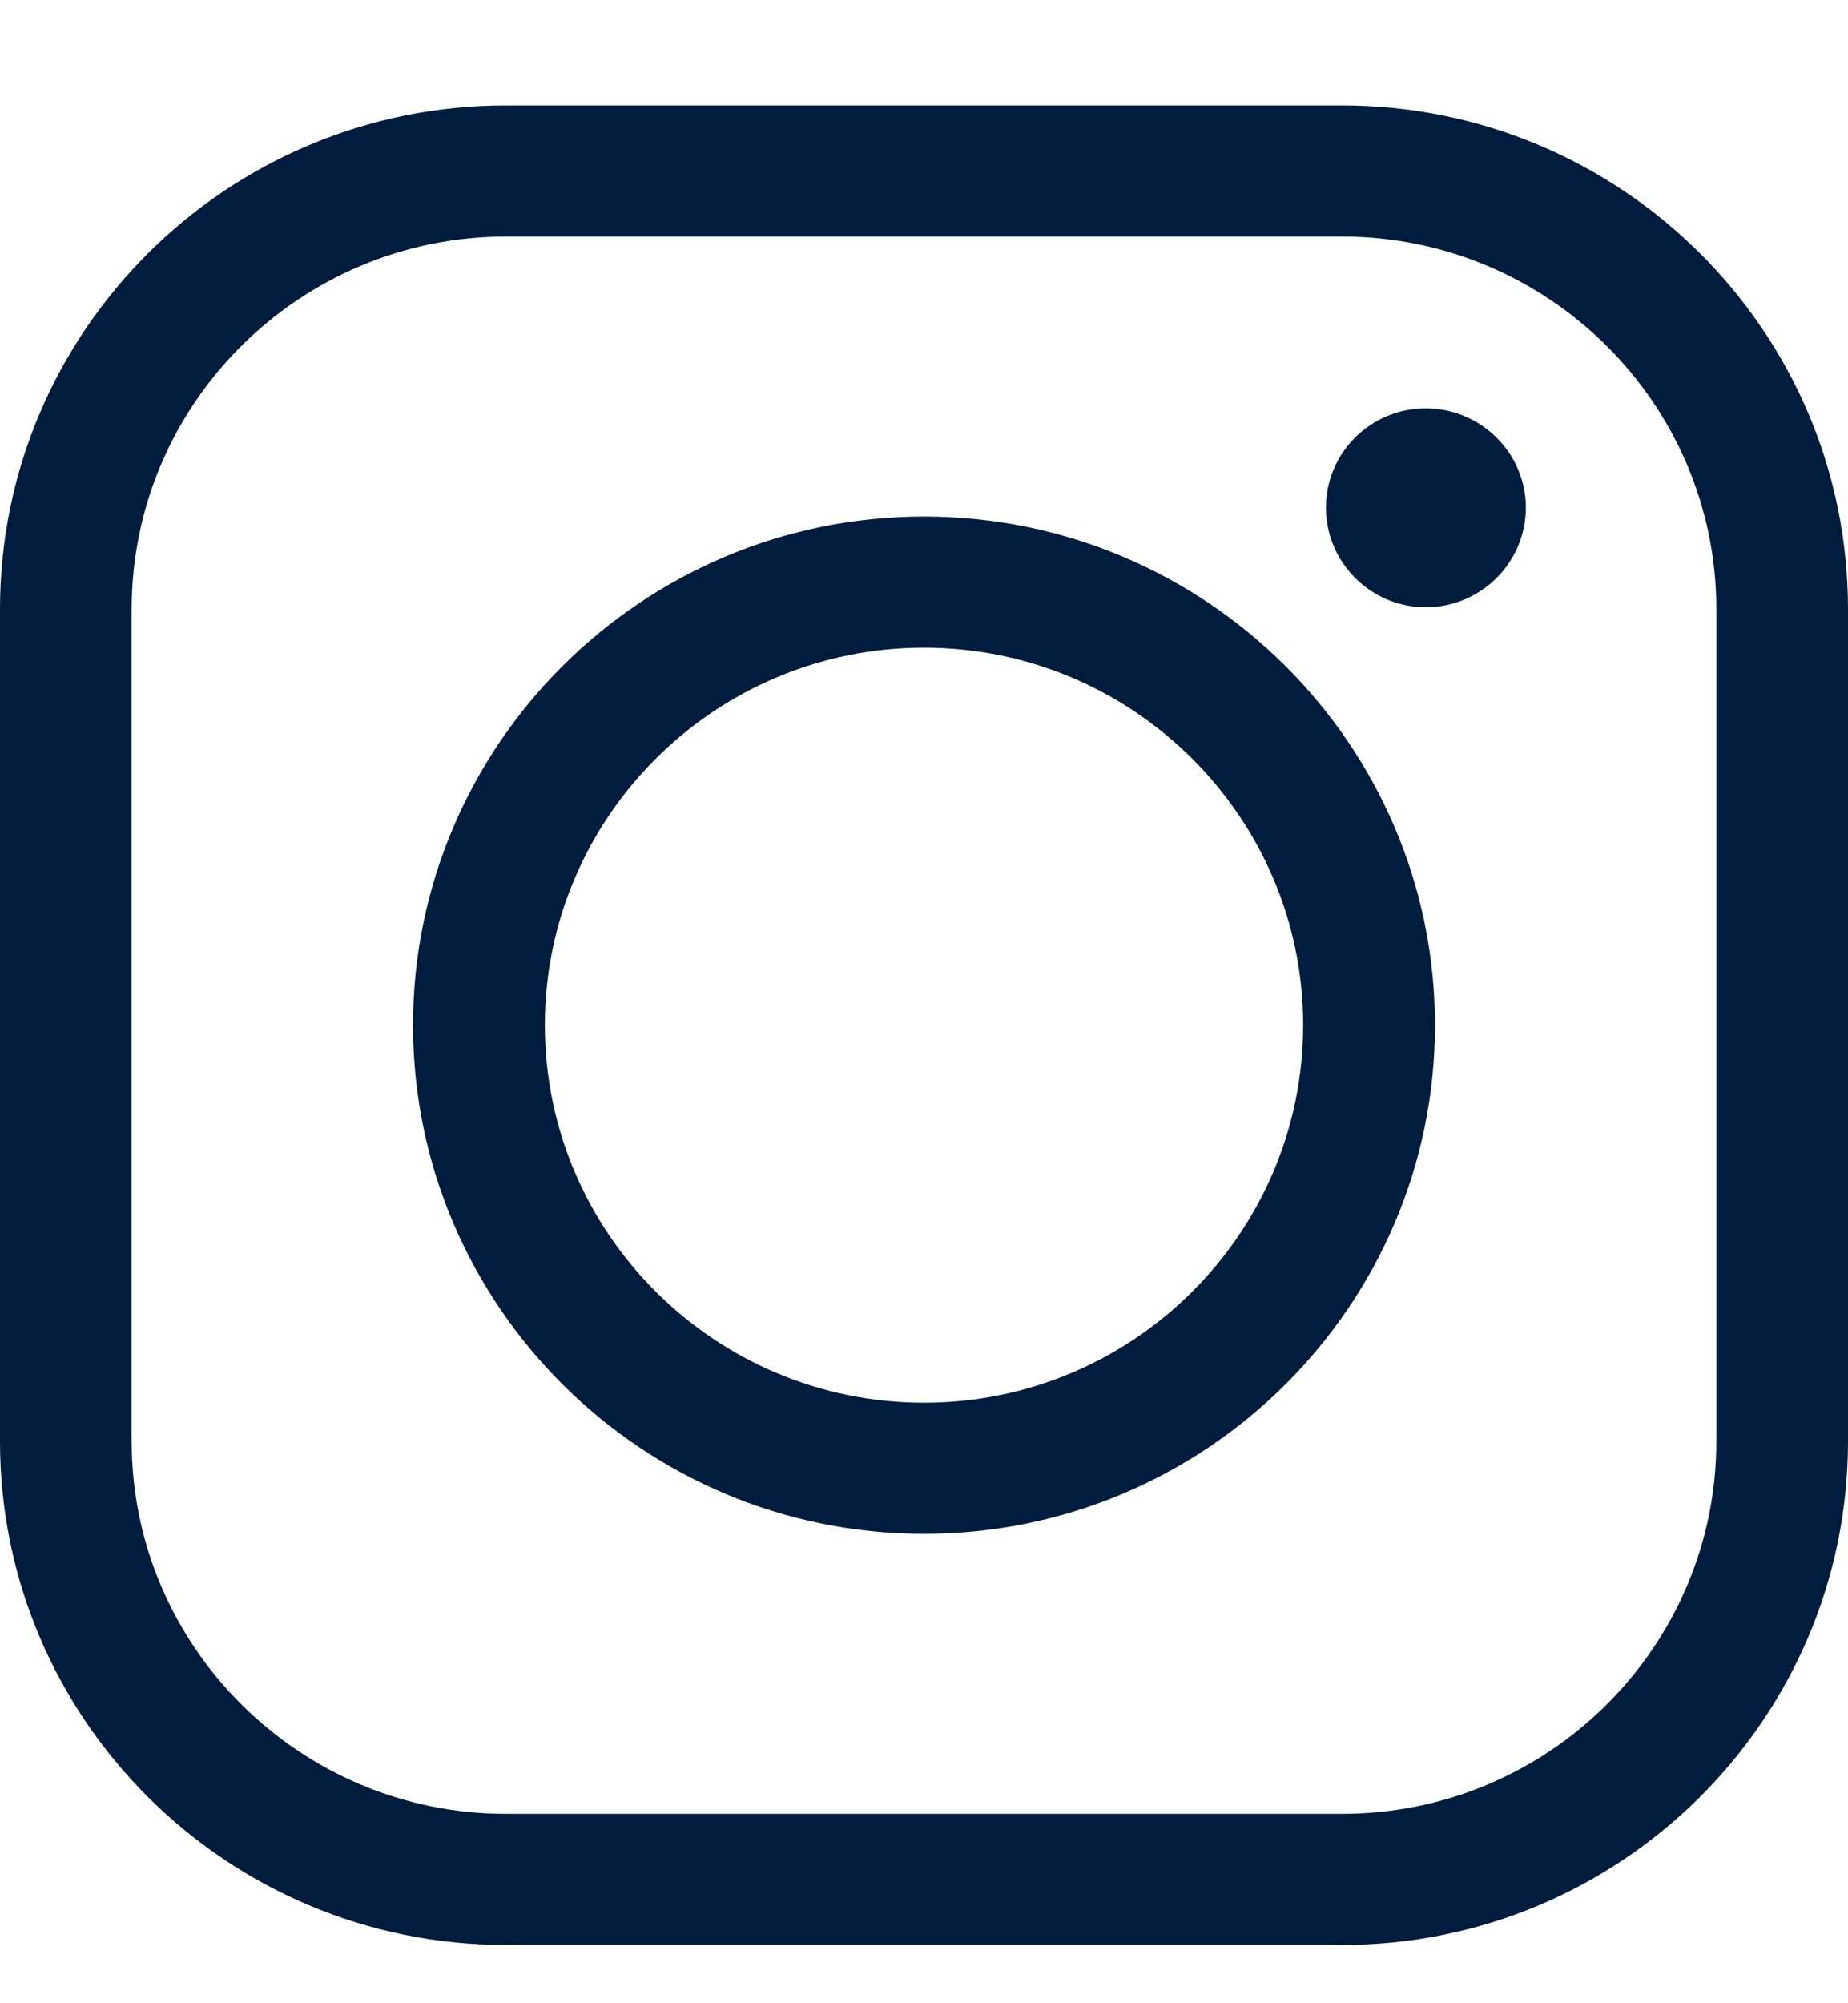
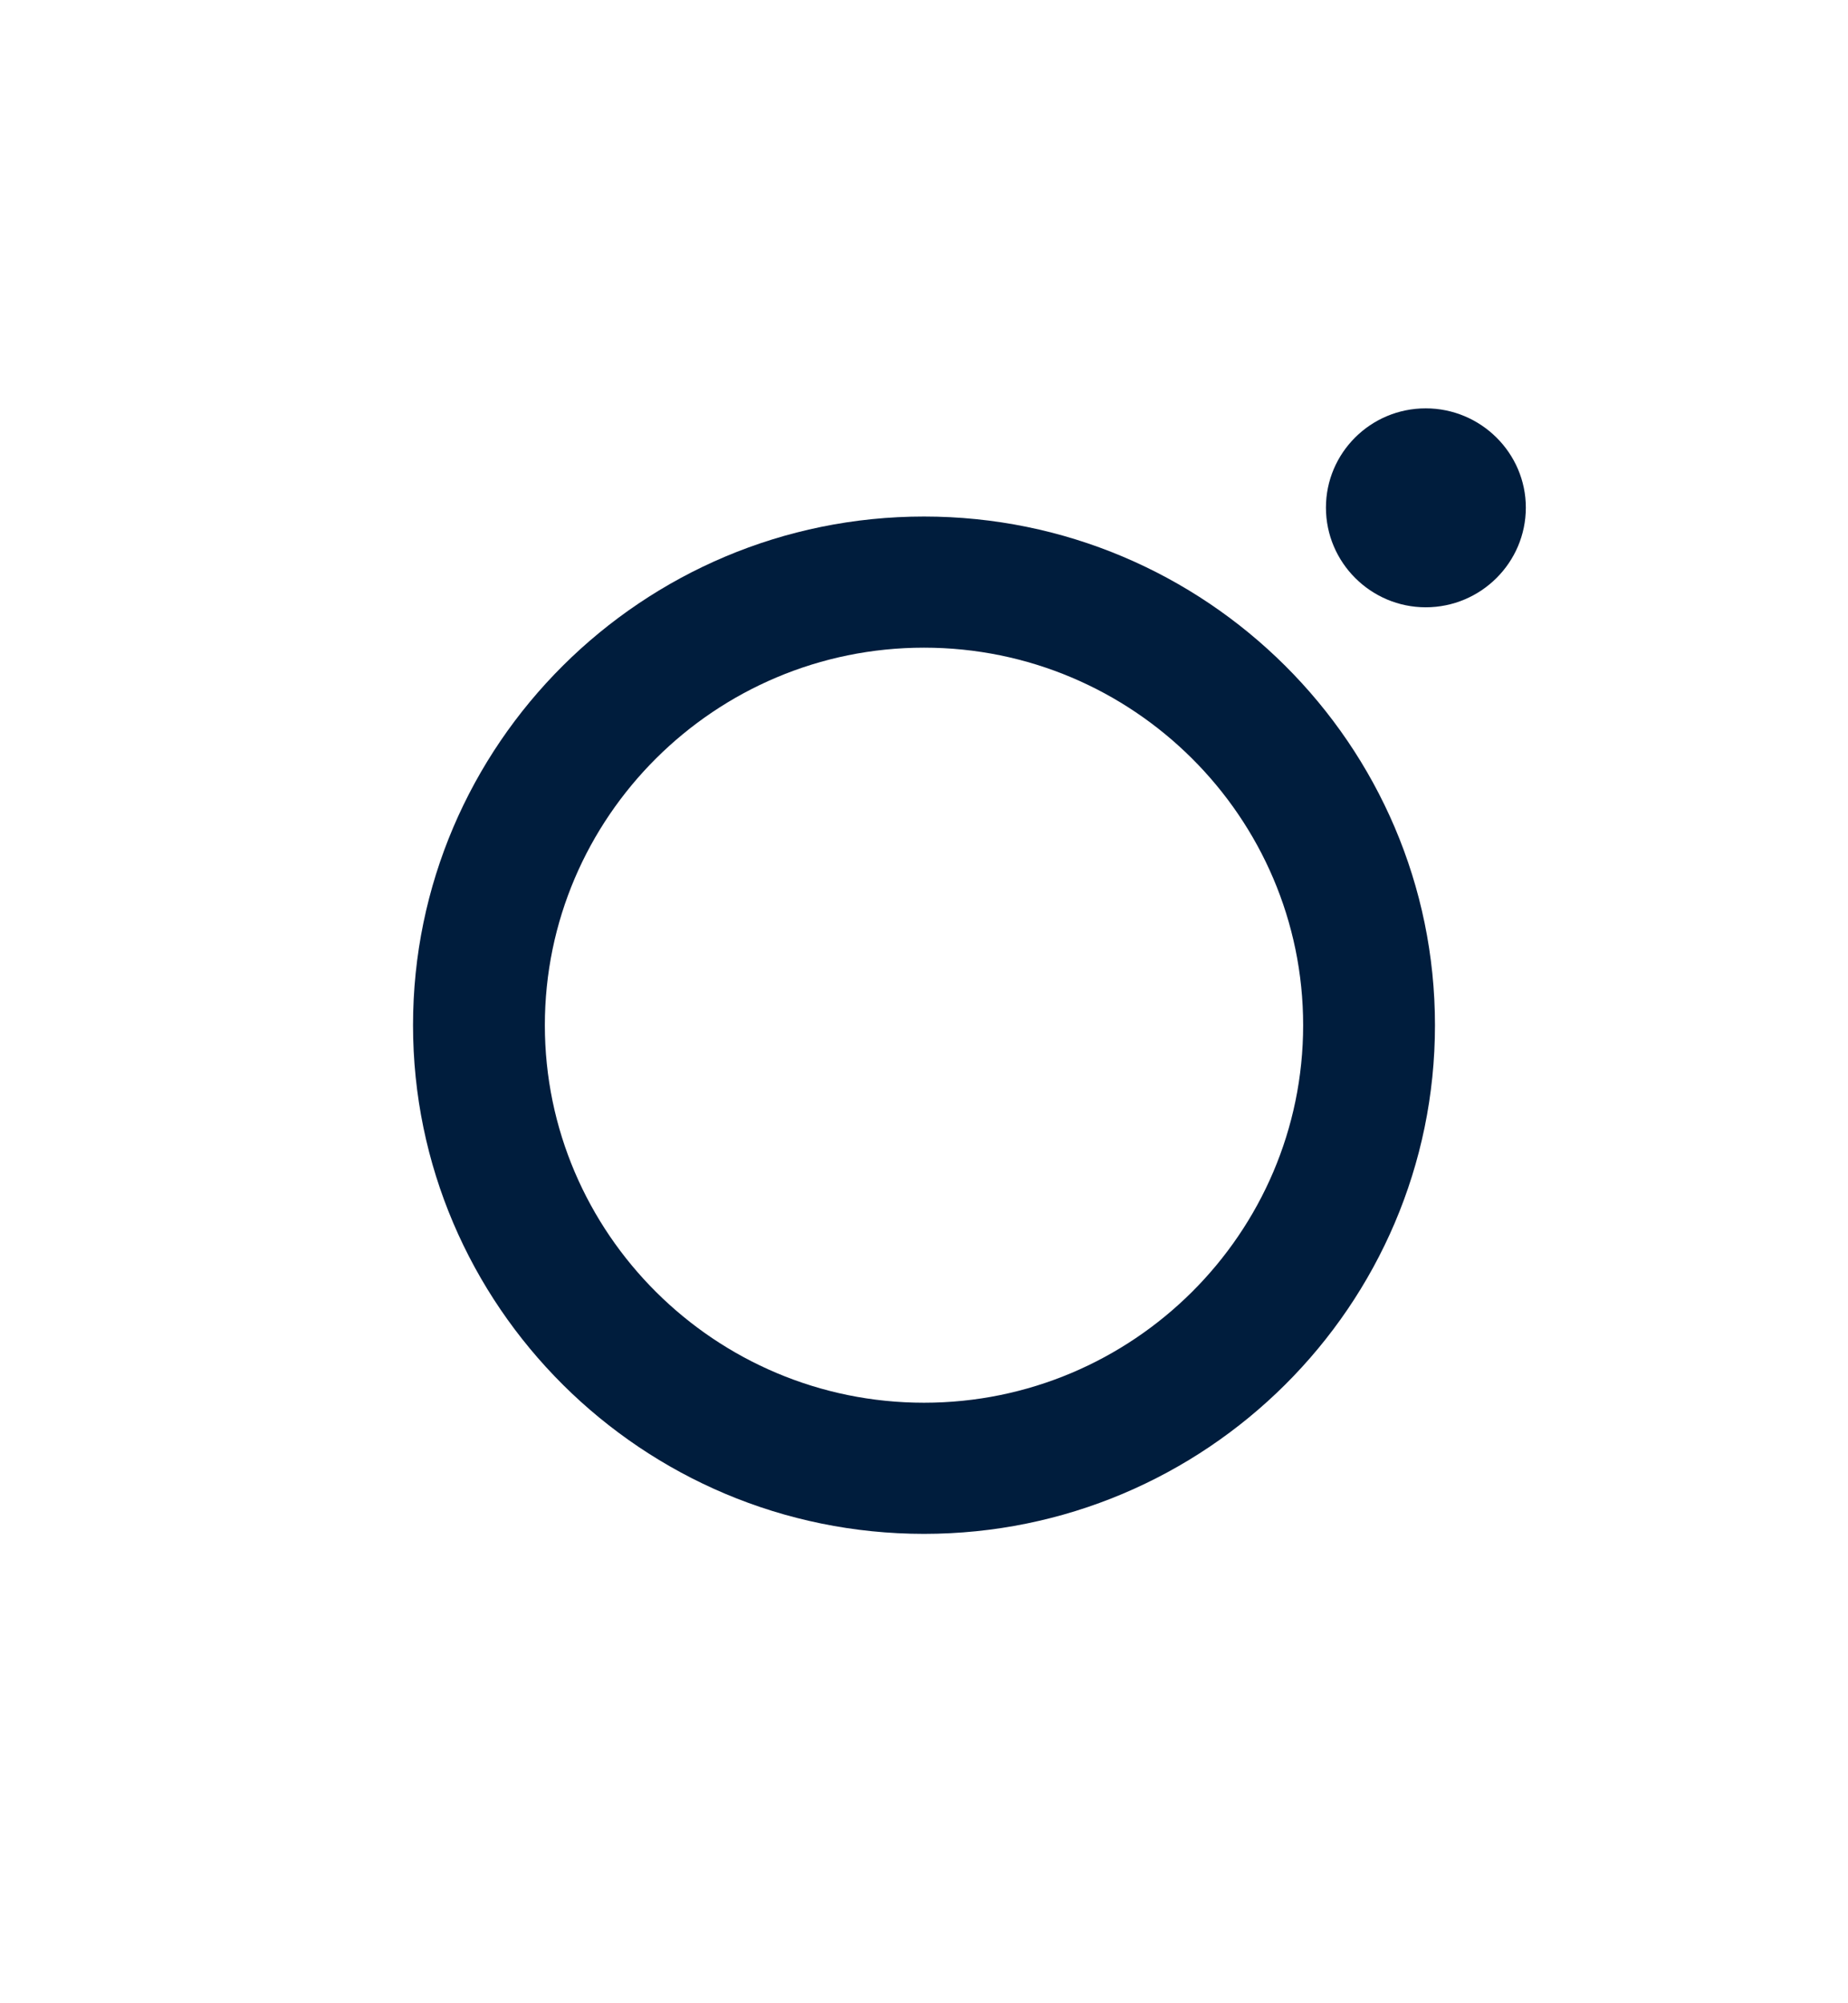
<svg xmlns="http://www.w3.org/2000/svg" width="12" height="13" viewBox="0 0 12 13" fill="none">
-   <path d="M8.714 0.684H3.286C1.473 0.684 0 2.149 0 3.952V9.354C0 11.157 1.473 12.622 3.286 12.622H8.714C10.525 12.622 12 11.157 12 9.354V3.952C12 2.149 10.527 0.684 8.714 0.684ZM11.145 3.952V9.354C11.145 10.685 10.056 11.771 8.714 11.771H3.286C1.947 11.771 0.855 10.685 0.855 9.354V3.952C0.855 2.62 1.947 1.535 3.286 1.535H8.714C10.053 1.535 11.145 2.62 11.145 3.952Z" fill="#001D3D" />
  <path d="M6 3.352C4.171 3.352 2.682 4.833 2.682 6.653C2.682 8.473 4.171 9.954 6 9.954C7.829 9.954 9.318 8.473 9.318 6.653C9.318 4.833 7.829 3.352 6 3.352ZM8.462 6.653C8.462 8.003 7.357 9.103 6 9.103C4.643 9.103 3.538 8.003 3.538 6.653C3.538 5.303 4.643 4.203 6 4.203C7.357 4.203 8.462 5.303 8.462 6.653Z" fill="#001D3D" />
  <path d="M9.258 2.65C8.899 2.65 8.61 2.94 8.61 3.294C8.61 3.651 8.902 3.941 9.258 3.941C9.616 3.941 9.908 3.651 9.908 3.294C9.908 2.94 9.616 2.65 9.258 2.65Z" fill="#001D3D" />
</svg>